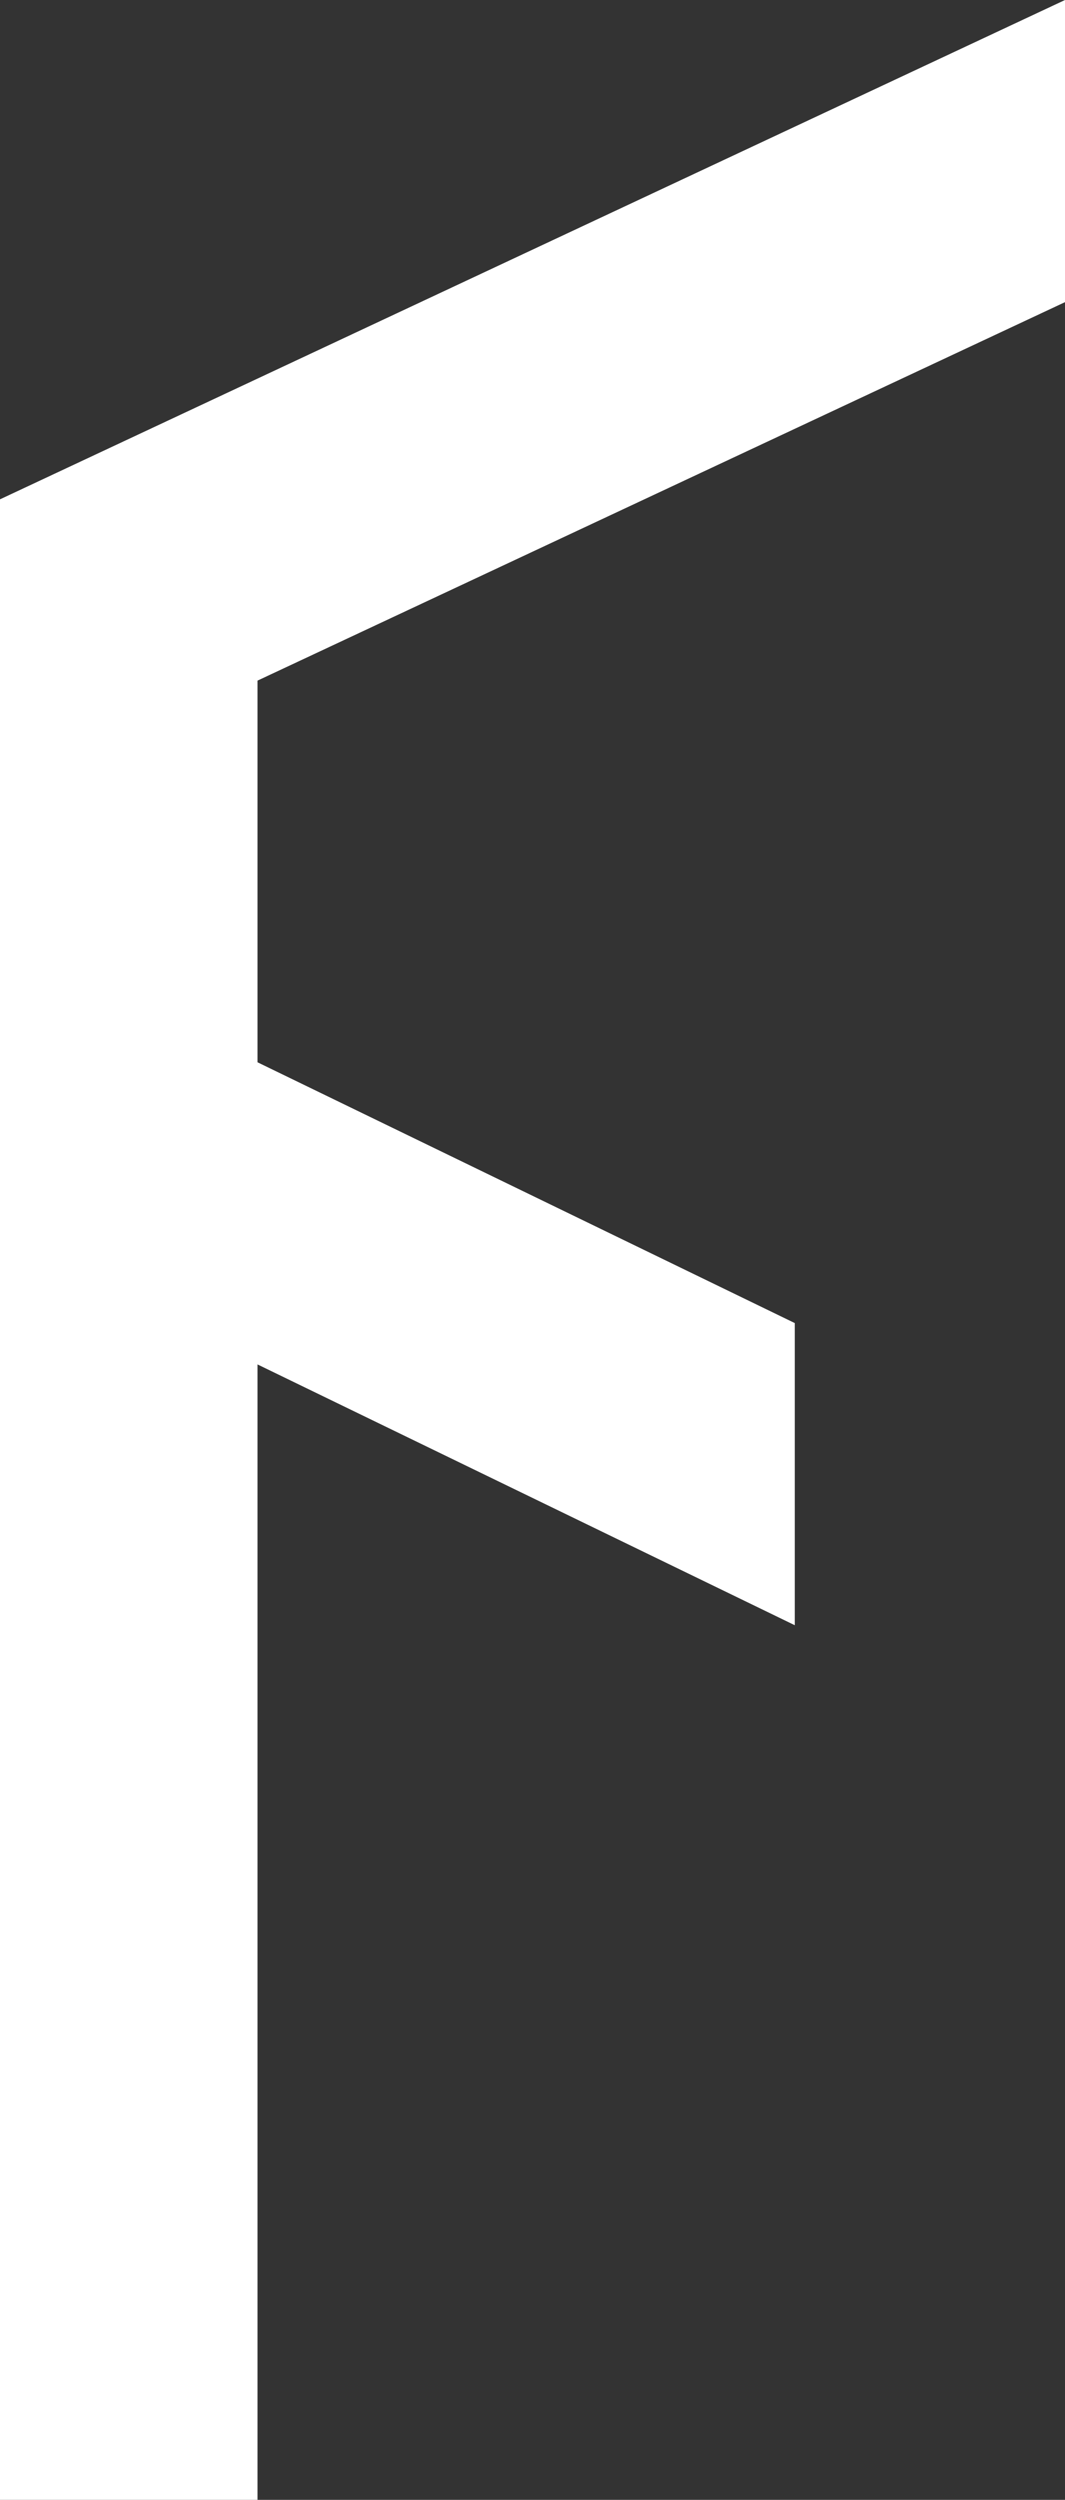
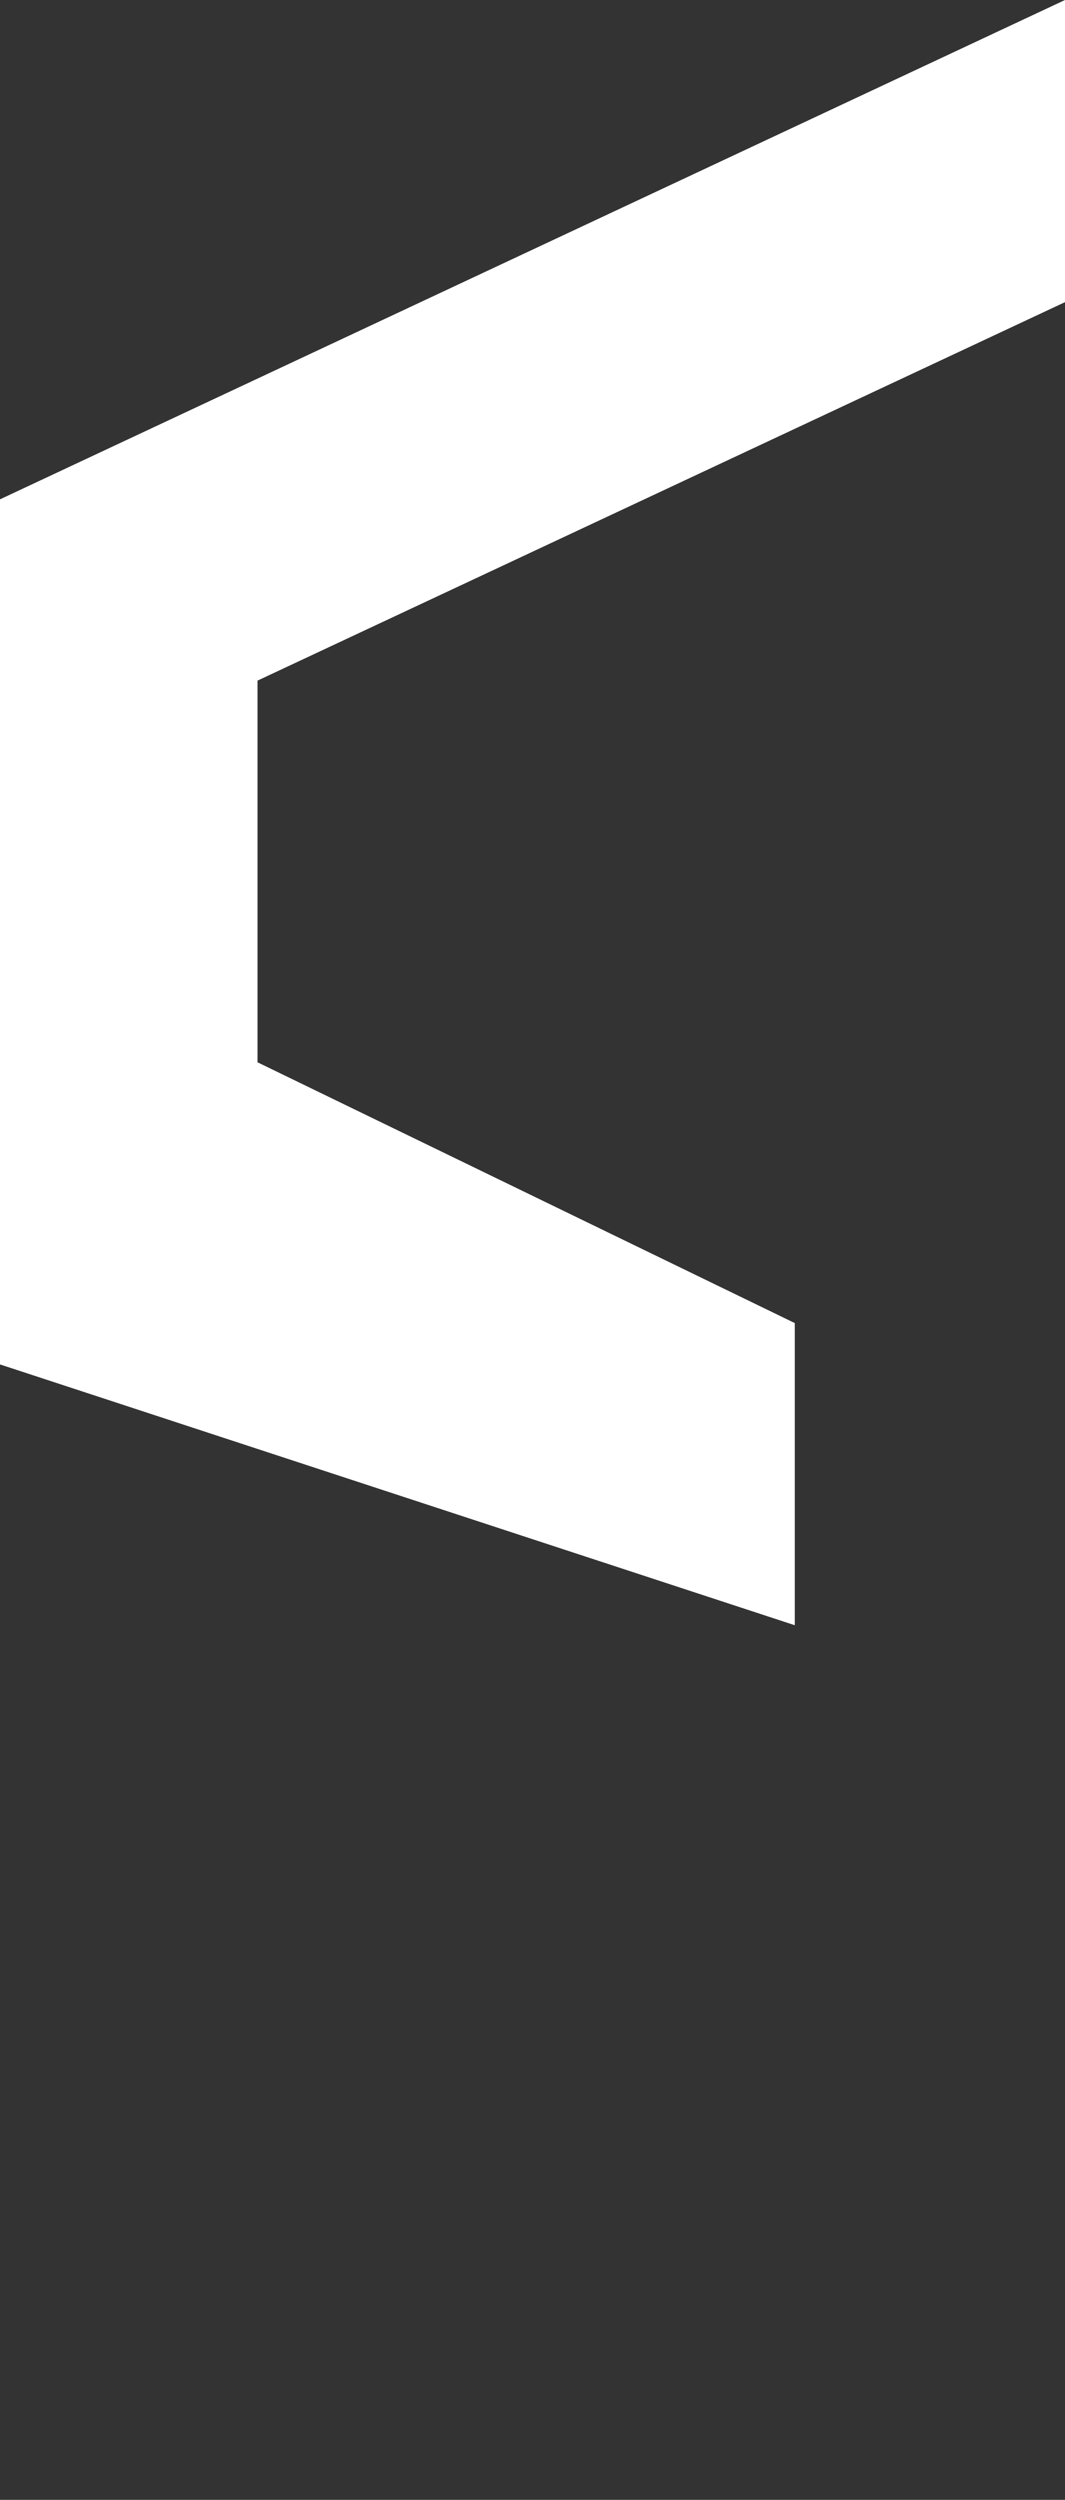
<svg xmlns="http://www.w3.org/2000/svg" width="33.5" height="78.6">
  <rect width="100%" height="100%" fill="#333333" stroke="none" />
-   <path fill="#fff" d="M8.1 21.4L33.5 9.5V0L0 15.7v62.9h8.1V42.9L25 51.1v-9.5L8.1 33.4z" />
+   <path fill="#fff" d="M8.1 21.4L33.5 9.5V0L0 15.7v62.9V42.9L25 51.1v-9.5L8.1 33.4z" />
</svg>